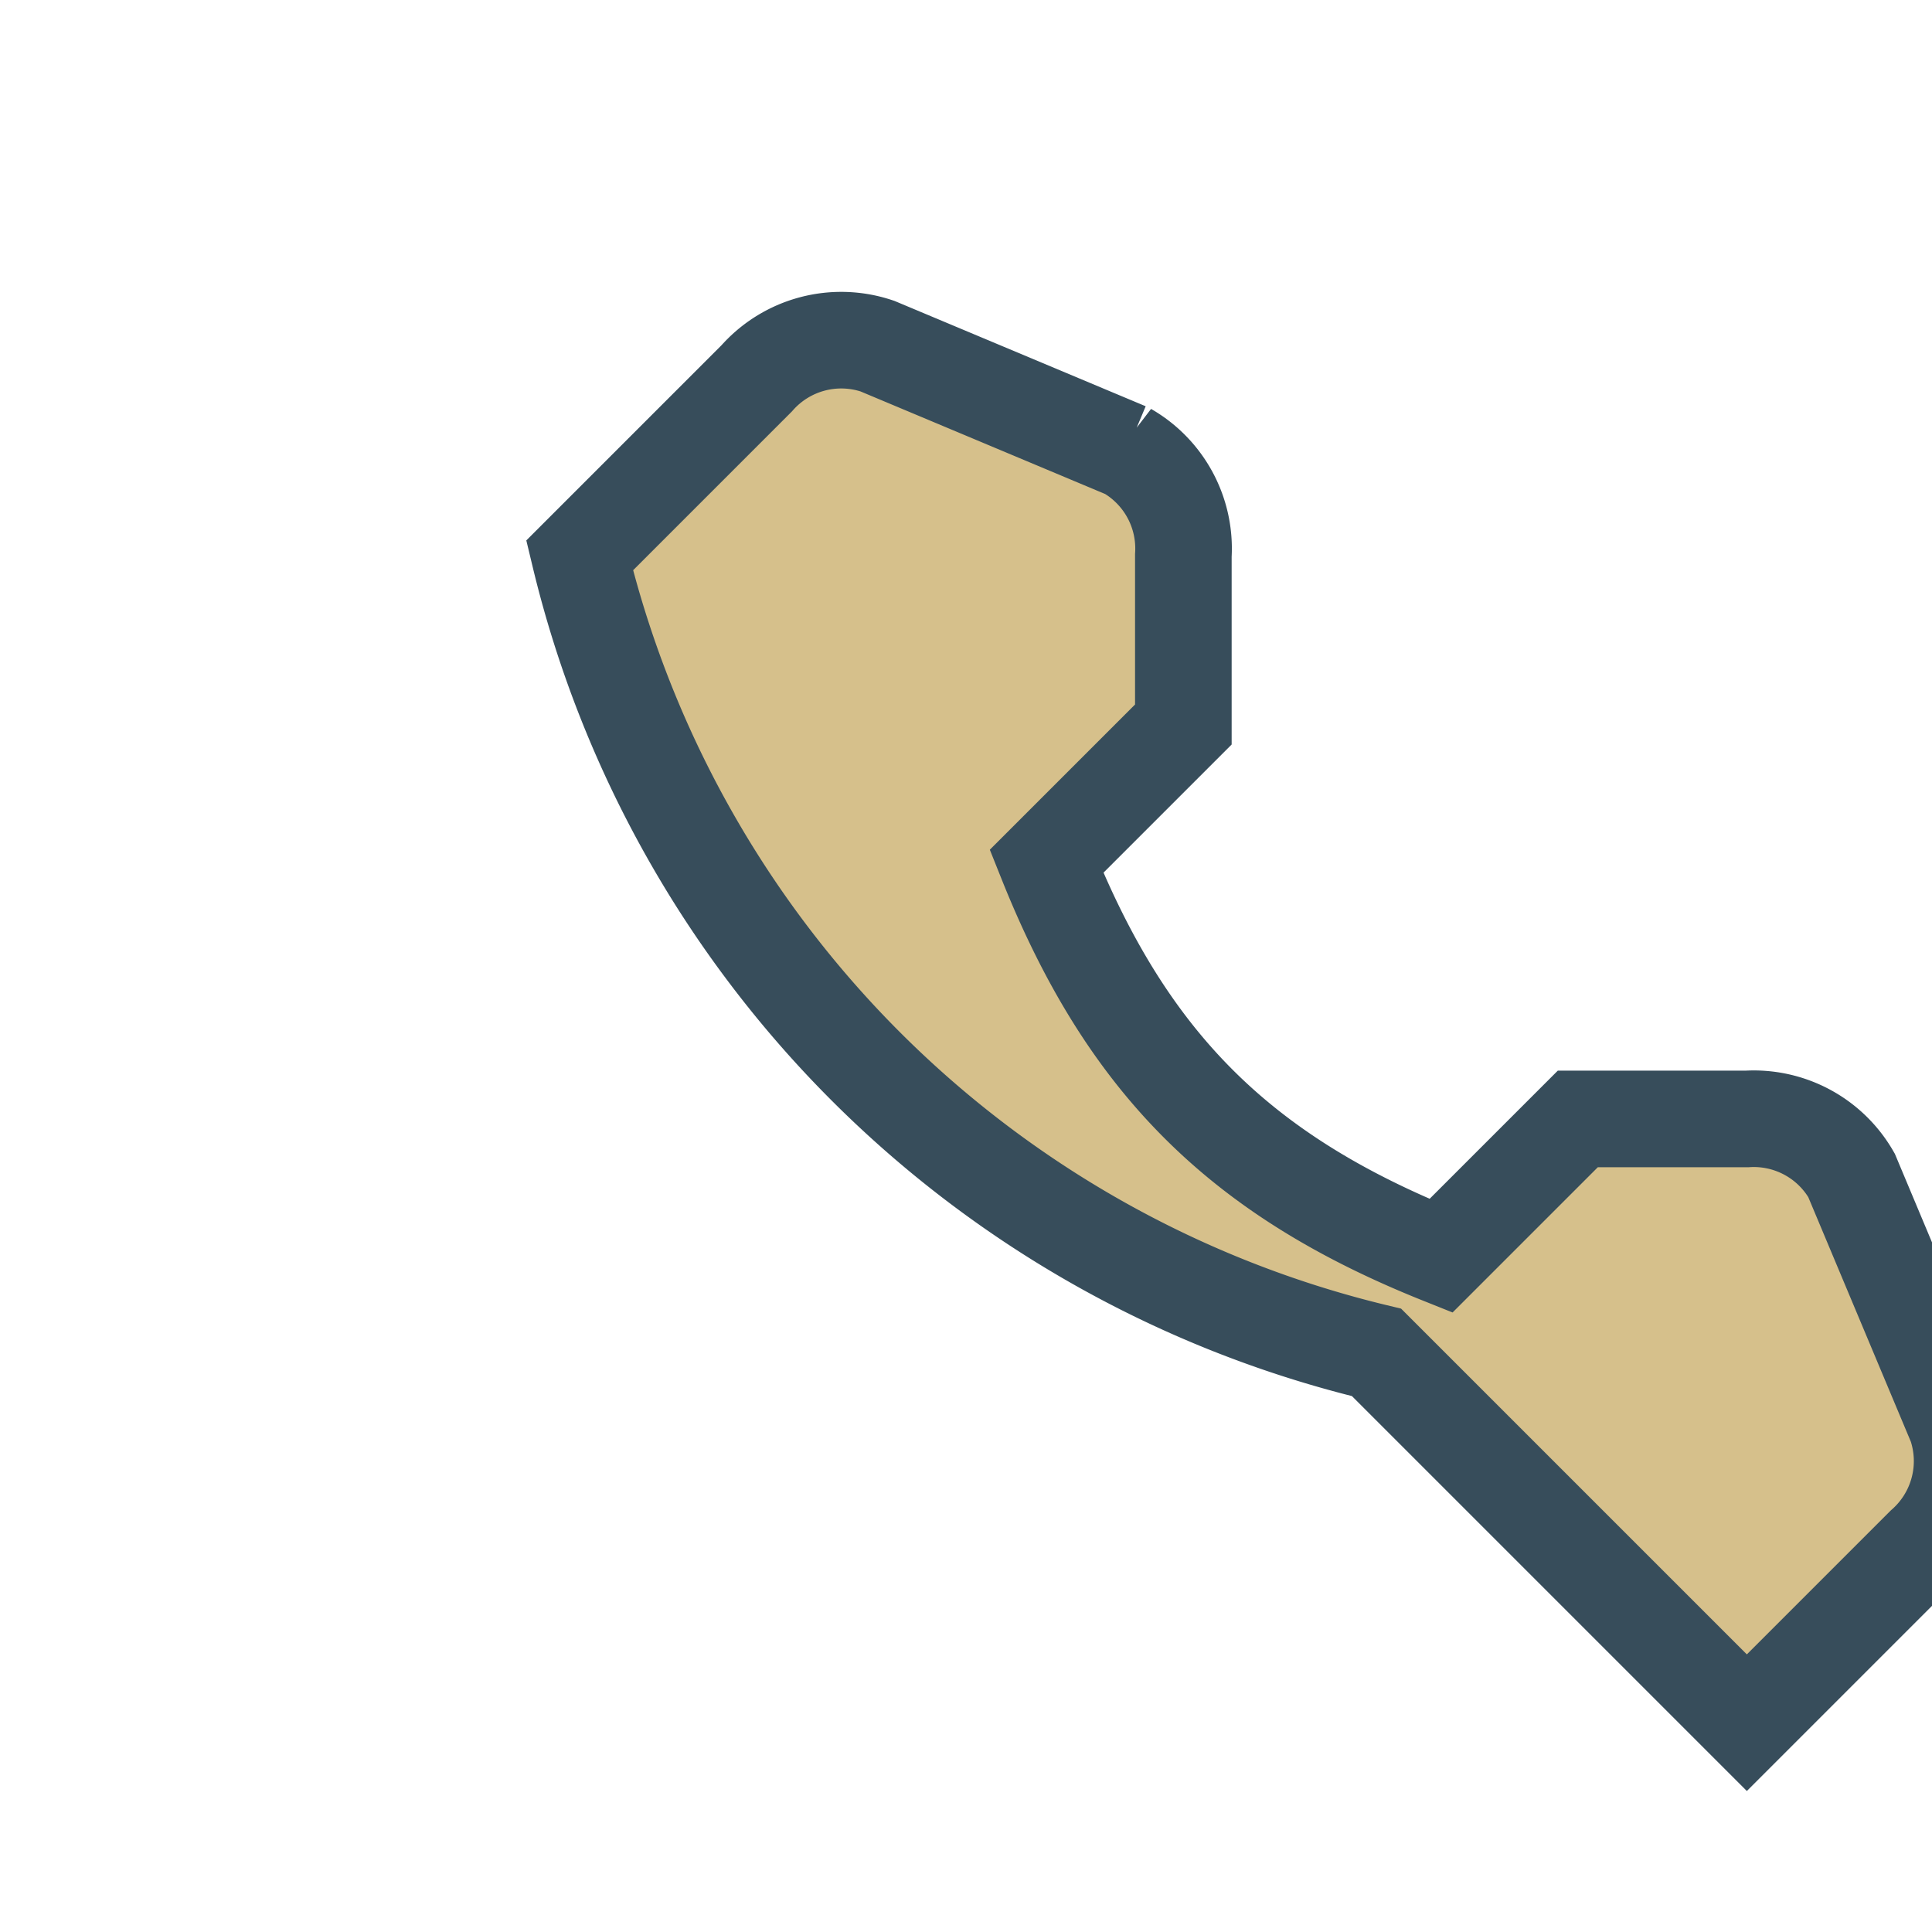
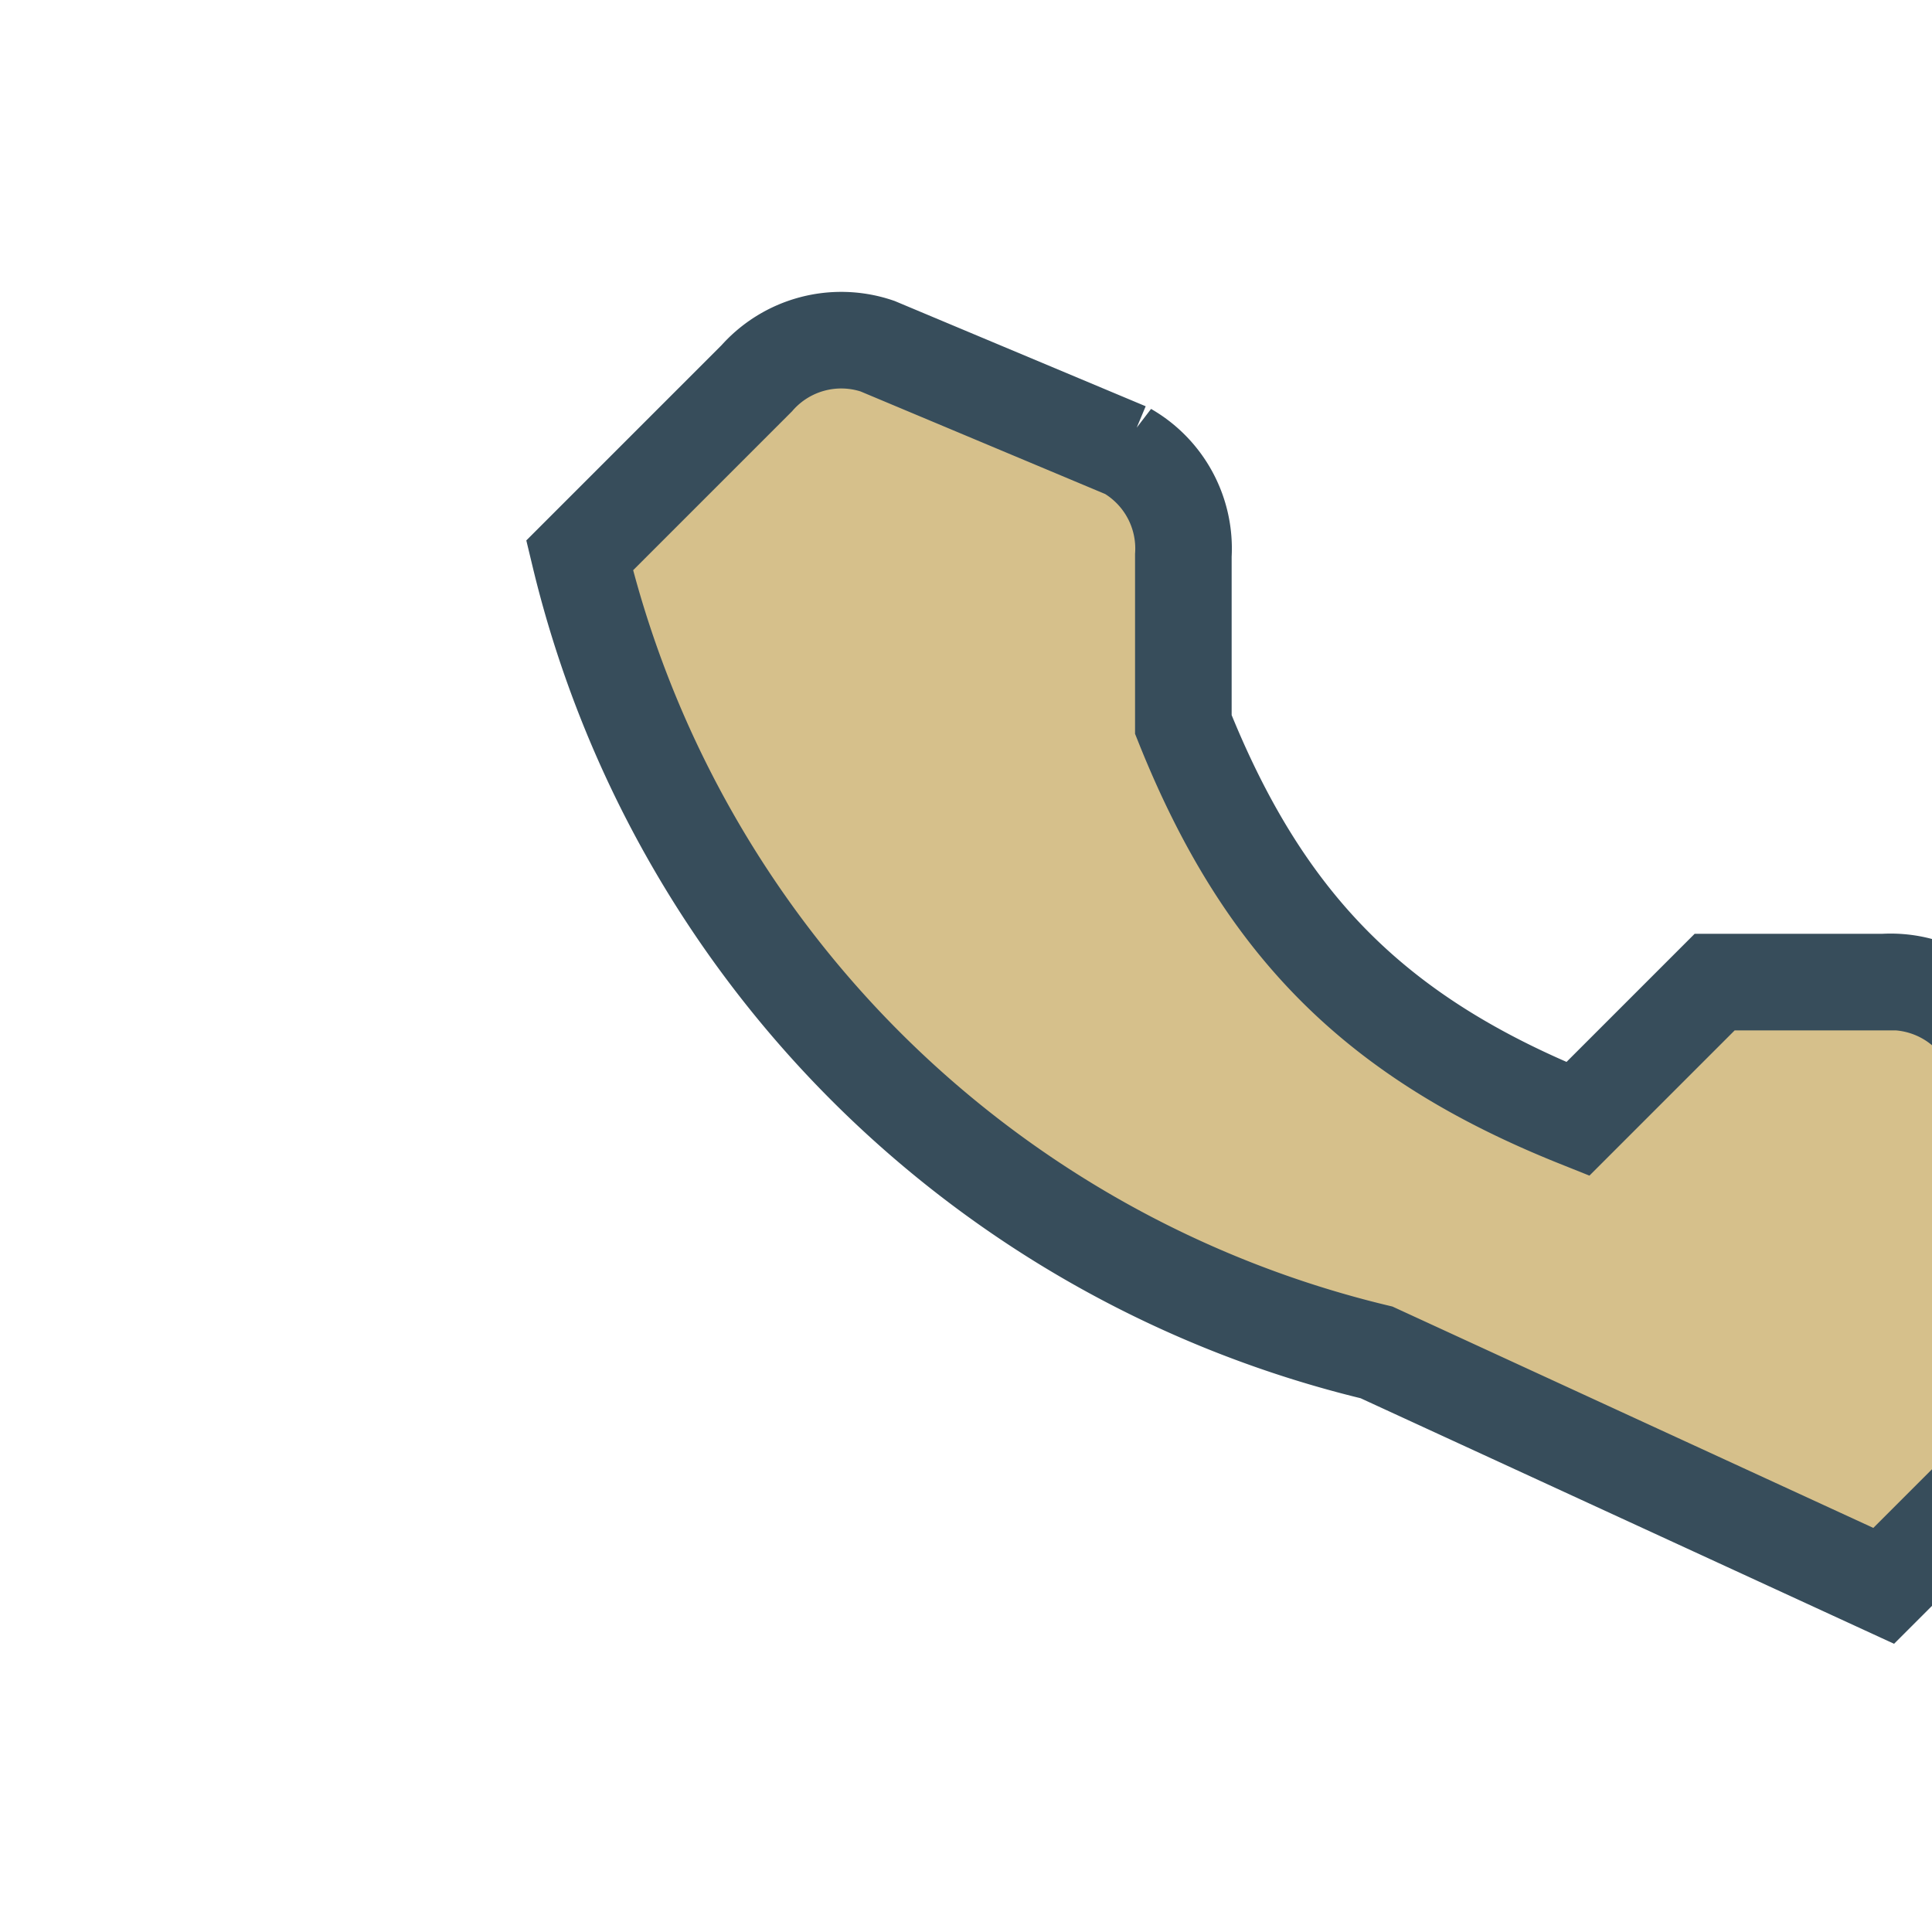
<svg xmlns="http://www.w3.org/2000/svg" width="24" height="24" viewBox="0 0 24 24">
-   <path d="M17.1 16.8a13.4 13.4 0 01-9.9-9.9l2.2-2.2a1.4 1.4 0 011.5-.4l3.1 1.3a1.4 1.4 0 01.7 1.3v2.1l-1.7 1.7c1 2.5 2.4 3.9 4.9 4.9l1.7-1.7h2.1a1.4 1.4 0 011.3.7l1.3 3.1a1.4 1.4 0 01-.4 1.5l-2.2 2.2z" fill="#D6C08B" stroke="#374D5B" stroke-width="1.2" />
+   <path d="M17.1 16.8a13.4 13.4 0 01-9.9-9.9l2.2-2.2a1.4 1.4 0 011.5-.4l3.1 1.3a1.4 1.4 0 01.7 1.3v2.1c1 2.5 2.4 3.9 4.9 4.9l1.7-1.7h2.1a1.4 1.4 0 011.3.7l1.3 3.1a1.4 1.4 0 01-.4 1.5l-2.2 2.2z" fill="#D6C08B" stroke="#374D5B" stroke-width="1.2" />
</svg>